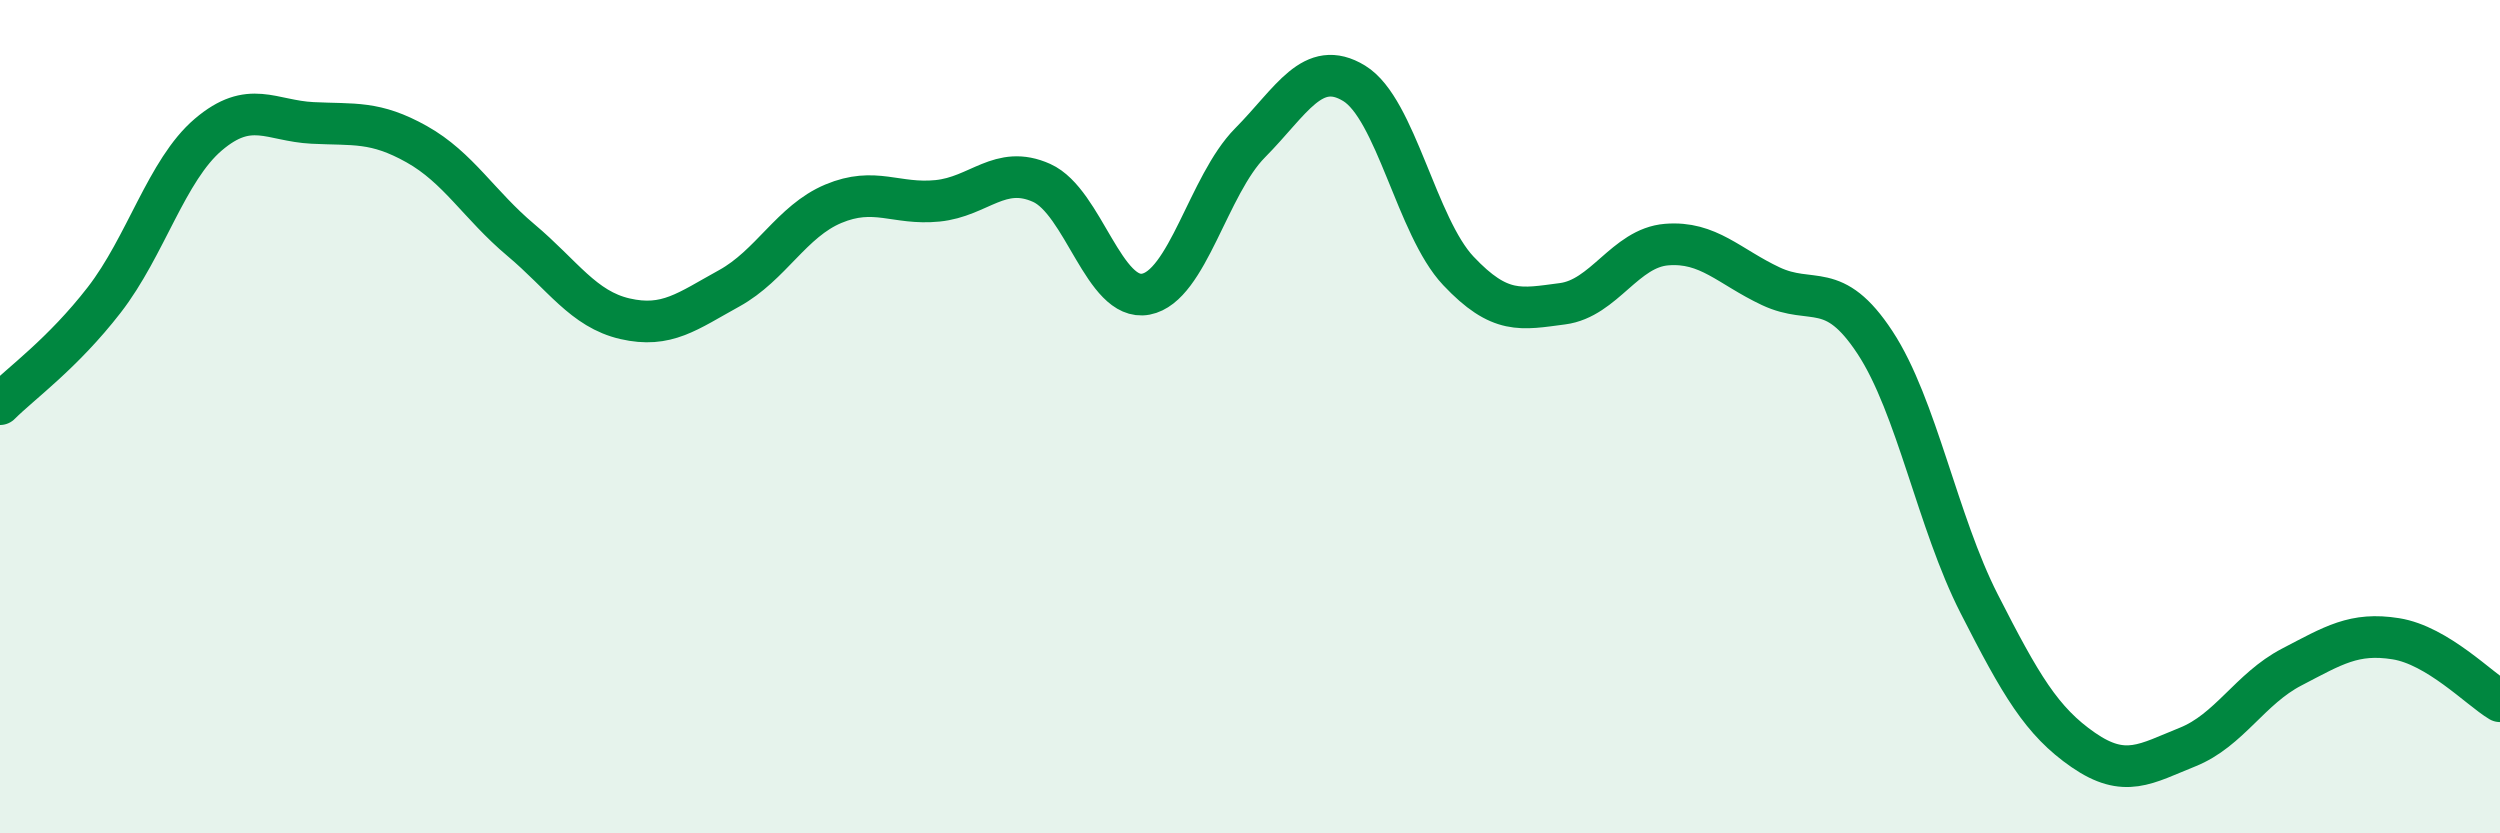
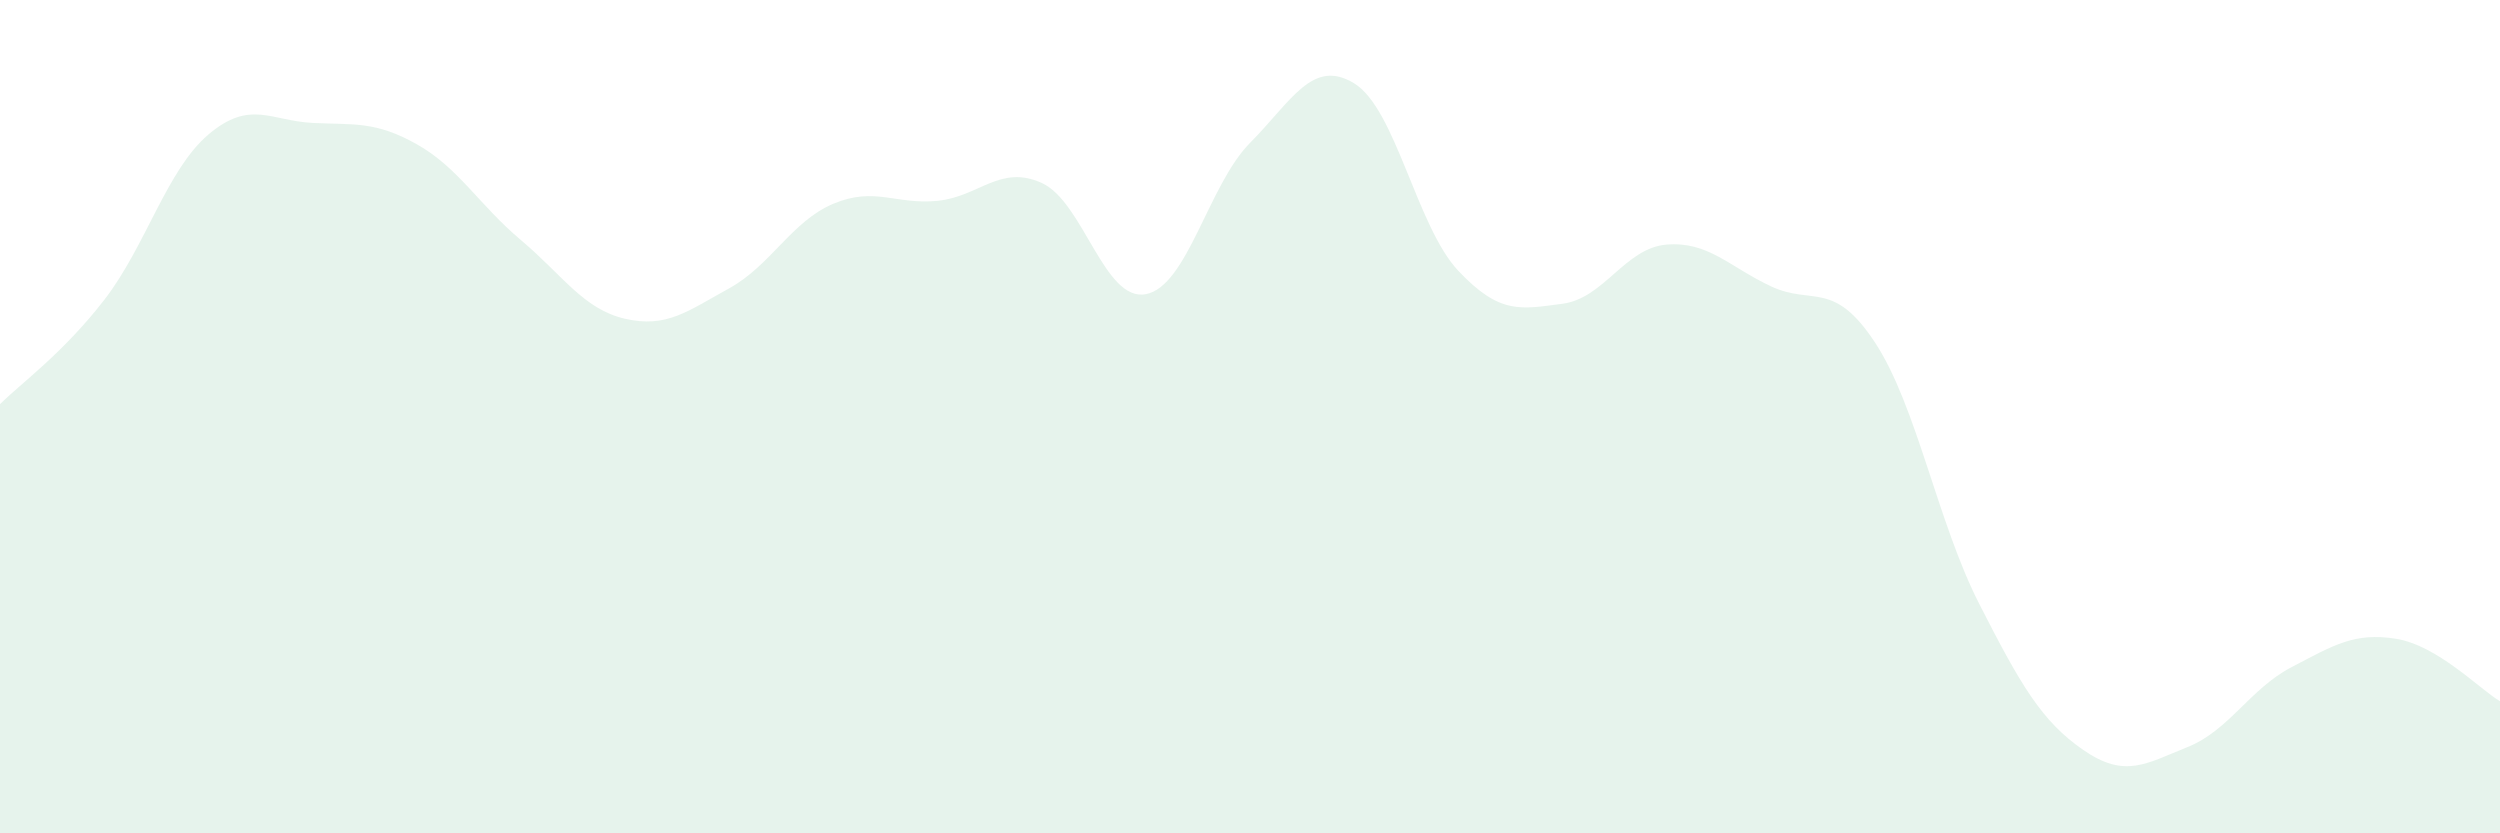
<svg xmlns="http://www.w3.org/2000/svg" width="60" height="20" viewBox="0 0 60 20">
  <path d="M 0,9.7 C 0.5,9.2 1.5,8.49 2.5,7.2 C 3.5,5.91 4,4.08 5,3.23 C 6,2.38 6.5,2.9 7.5,2.95 C 8.5,3 9,2.9 10,3.46 C 11,4.02 11.5,4.92 12.5,5.76 C 13.5,6.6 14,7.42 15,7.65 C 16,7.88 16.5,7.47 17.5,6.92 C 18.5,6.37 19,5.31 20,4.89 C 21,4.47 21.5,4.92 22.5,4.82 C 23.5,4.72 24,3.94 25,4.39 C 26,4.84 26.5,7.25 27.5,7.06 C 28.5,6.87 29,4.44 30,3.43 C 31,2.42 31.5,1.39 32.5,2 C 33.5,2.61 34,5.44 35,6.5 C 36,7.56 36.5,7.42 37.5,7.29 C 38.5,7.16 39,5.95 40,5.87 C 41,5.79 41.5,6.4 42.5,6.87 C 43.5,7.34 44,6.7 45,8.22 C 46,9.74 46.5,12.53 47.5,14.49 C 48.5,16.45 49,17.31 50,18 C 51,18.69 51.5,18.33 52.5,17.93 C 53.5,17.53 54,16.53 55,16.01 C 56,15.49 56.5,15.17 57.5,15.33 C 58.5,15.49 59.5,16.53 60,16.83L60 20L0 20Z" fill="#008740" opacity="0.1" stroke-linecap="round" stroke-linejoin="round" />
-   <path d="M 0,9.7 C 0.5,9.2 1.5,8.49 2.5,7.2 C 3.5,5.91 4,4.08 5,3.23 C 6,2.38 6.5,2.9 7.5,2.95 C 8.5,3 9,2.9 10,3.46 C 11,4.02 11.5,4.92 12.5,5.76 C 13.5,6.6 14,7.42 15,7.65 C 16,7.88 16.5,7.47 17.5,6.92 C 18.5,6.37 19,5.31 20,4.89 C 21,4.47 21.5,4.92 22.5,4.82 C 23.5,4.72 24,3.94 25,4.39 C 26,4.84 26.5,7.25 27.5,7.06 C 28.5,6.87 29,4.44 30,3.43 C 31,2.42 31.5,1.39 32.5,2 C 33.5,2.61 34,5.44 35,6.5 C 36,7.56 36.5,7.42 37.5,7.29 C 38.5,7.16 39,5.95 40,5.87 C 41,5.79 41.5,6.4 42.5,6.87 C 43.5,7.34 44,6.7 45,8.22 C 46,9.74 46.5,12.53 47.5,14.49 C 48.5,16.45 49,17.31 50,18 C 51,18.69 51.5,18.33 52.5,17.93 C 53.5,17.53 54,16.53 55,16.01 C 56,15.49 56.5,15.17 57.5,15.33 C 58.5,15.49 59.5,16.53 60,16.83" stroke="#008740" stroke-width="1" fill="none" stroke-linecap="round" stroke-linejoin="round" />
</svg>